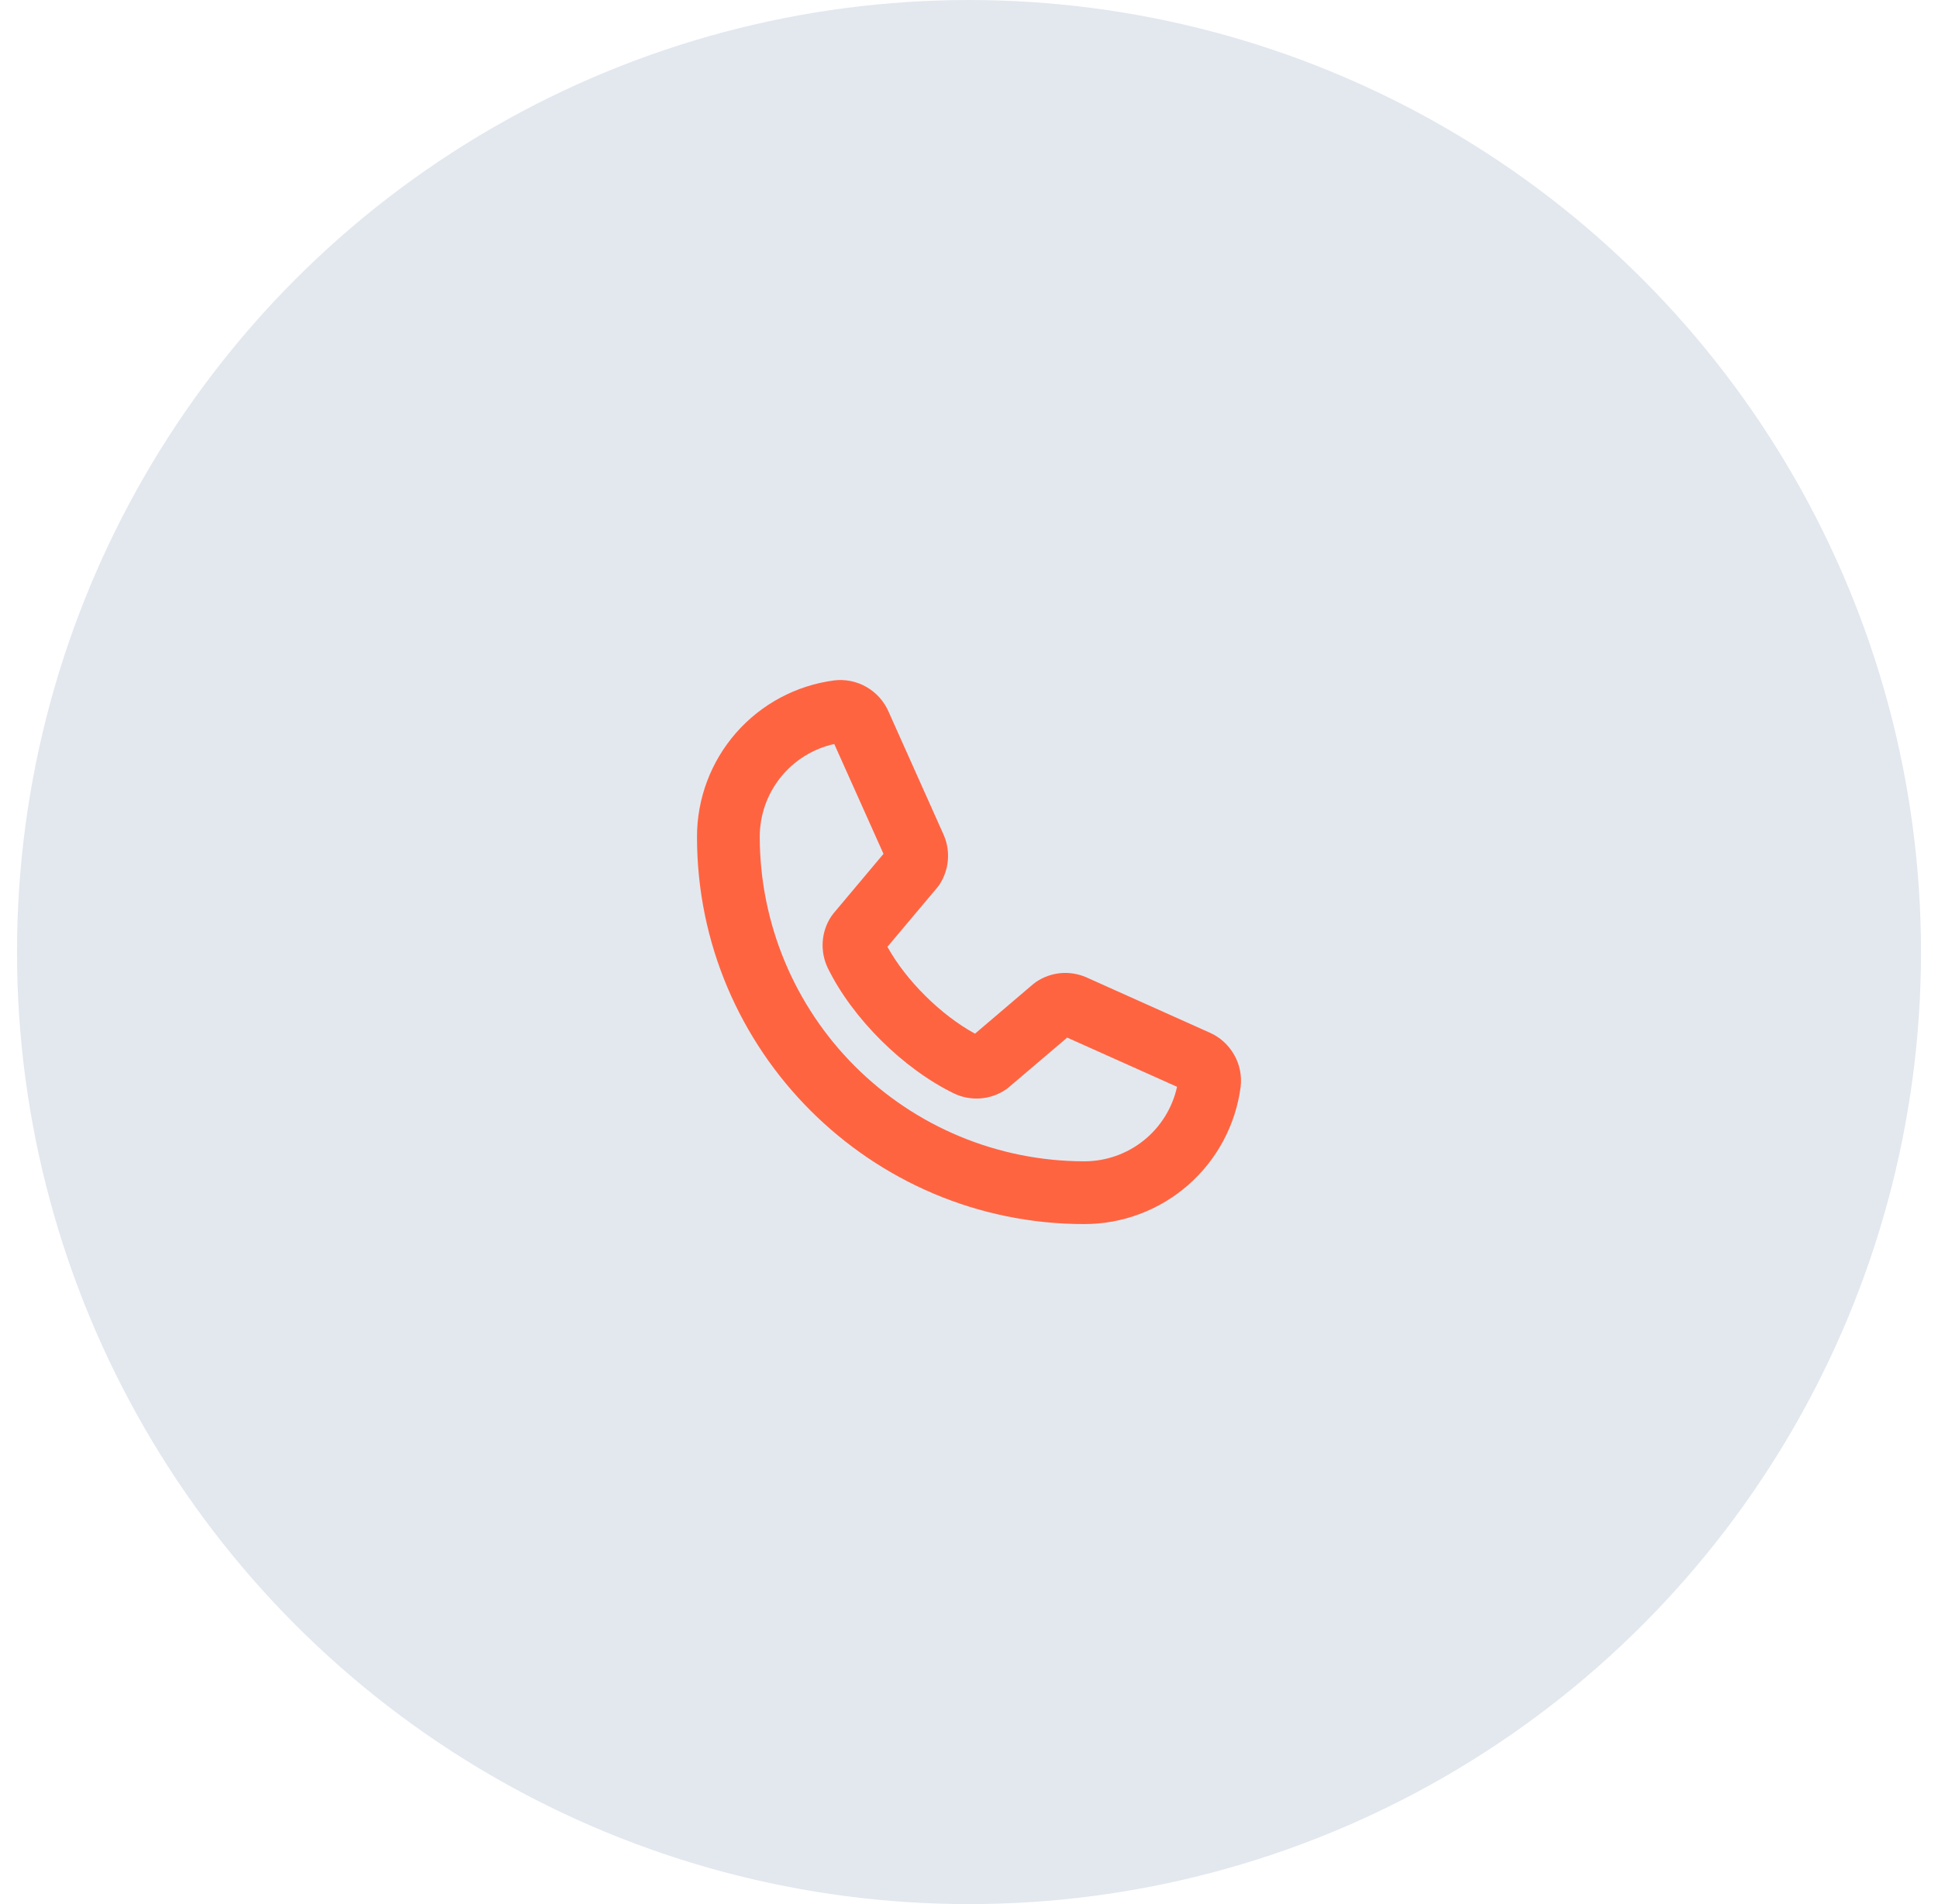
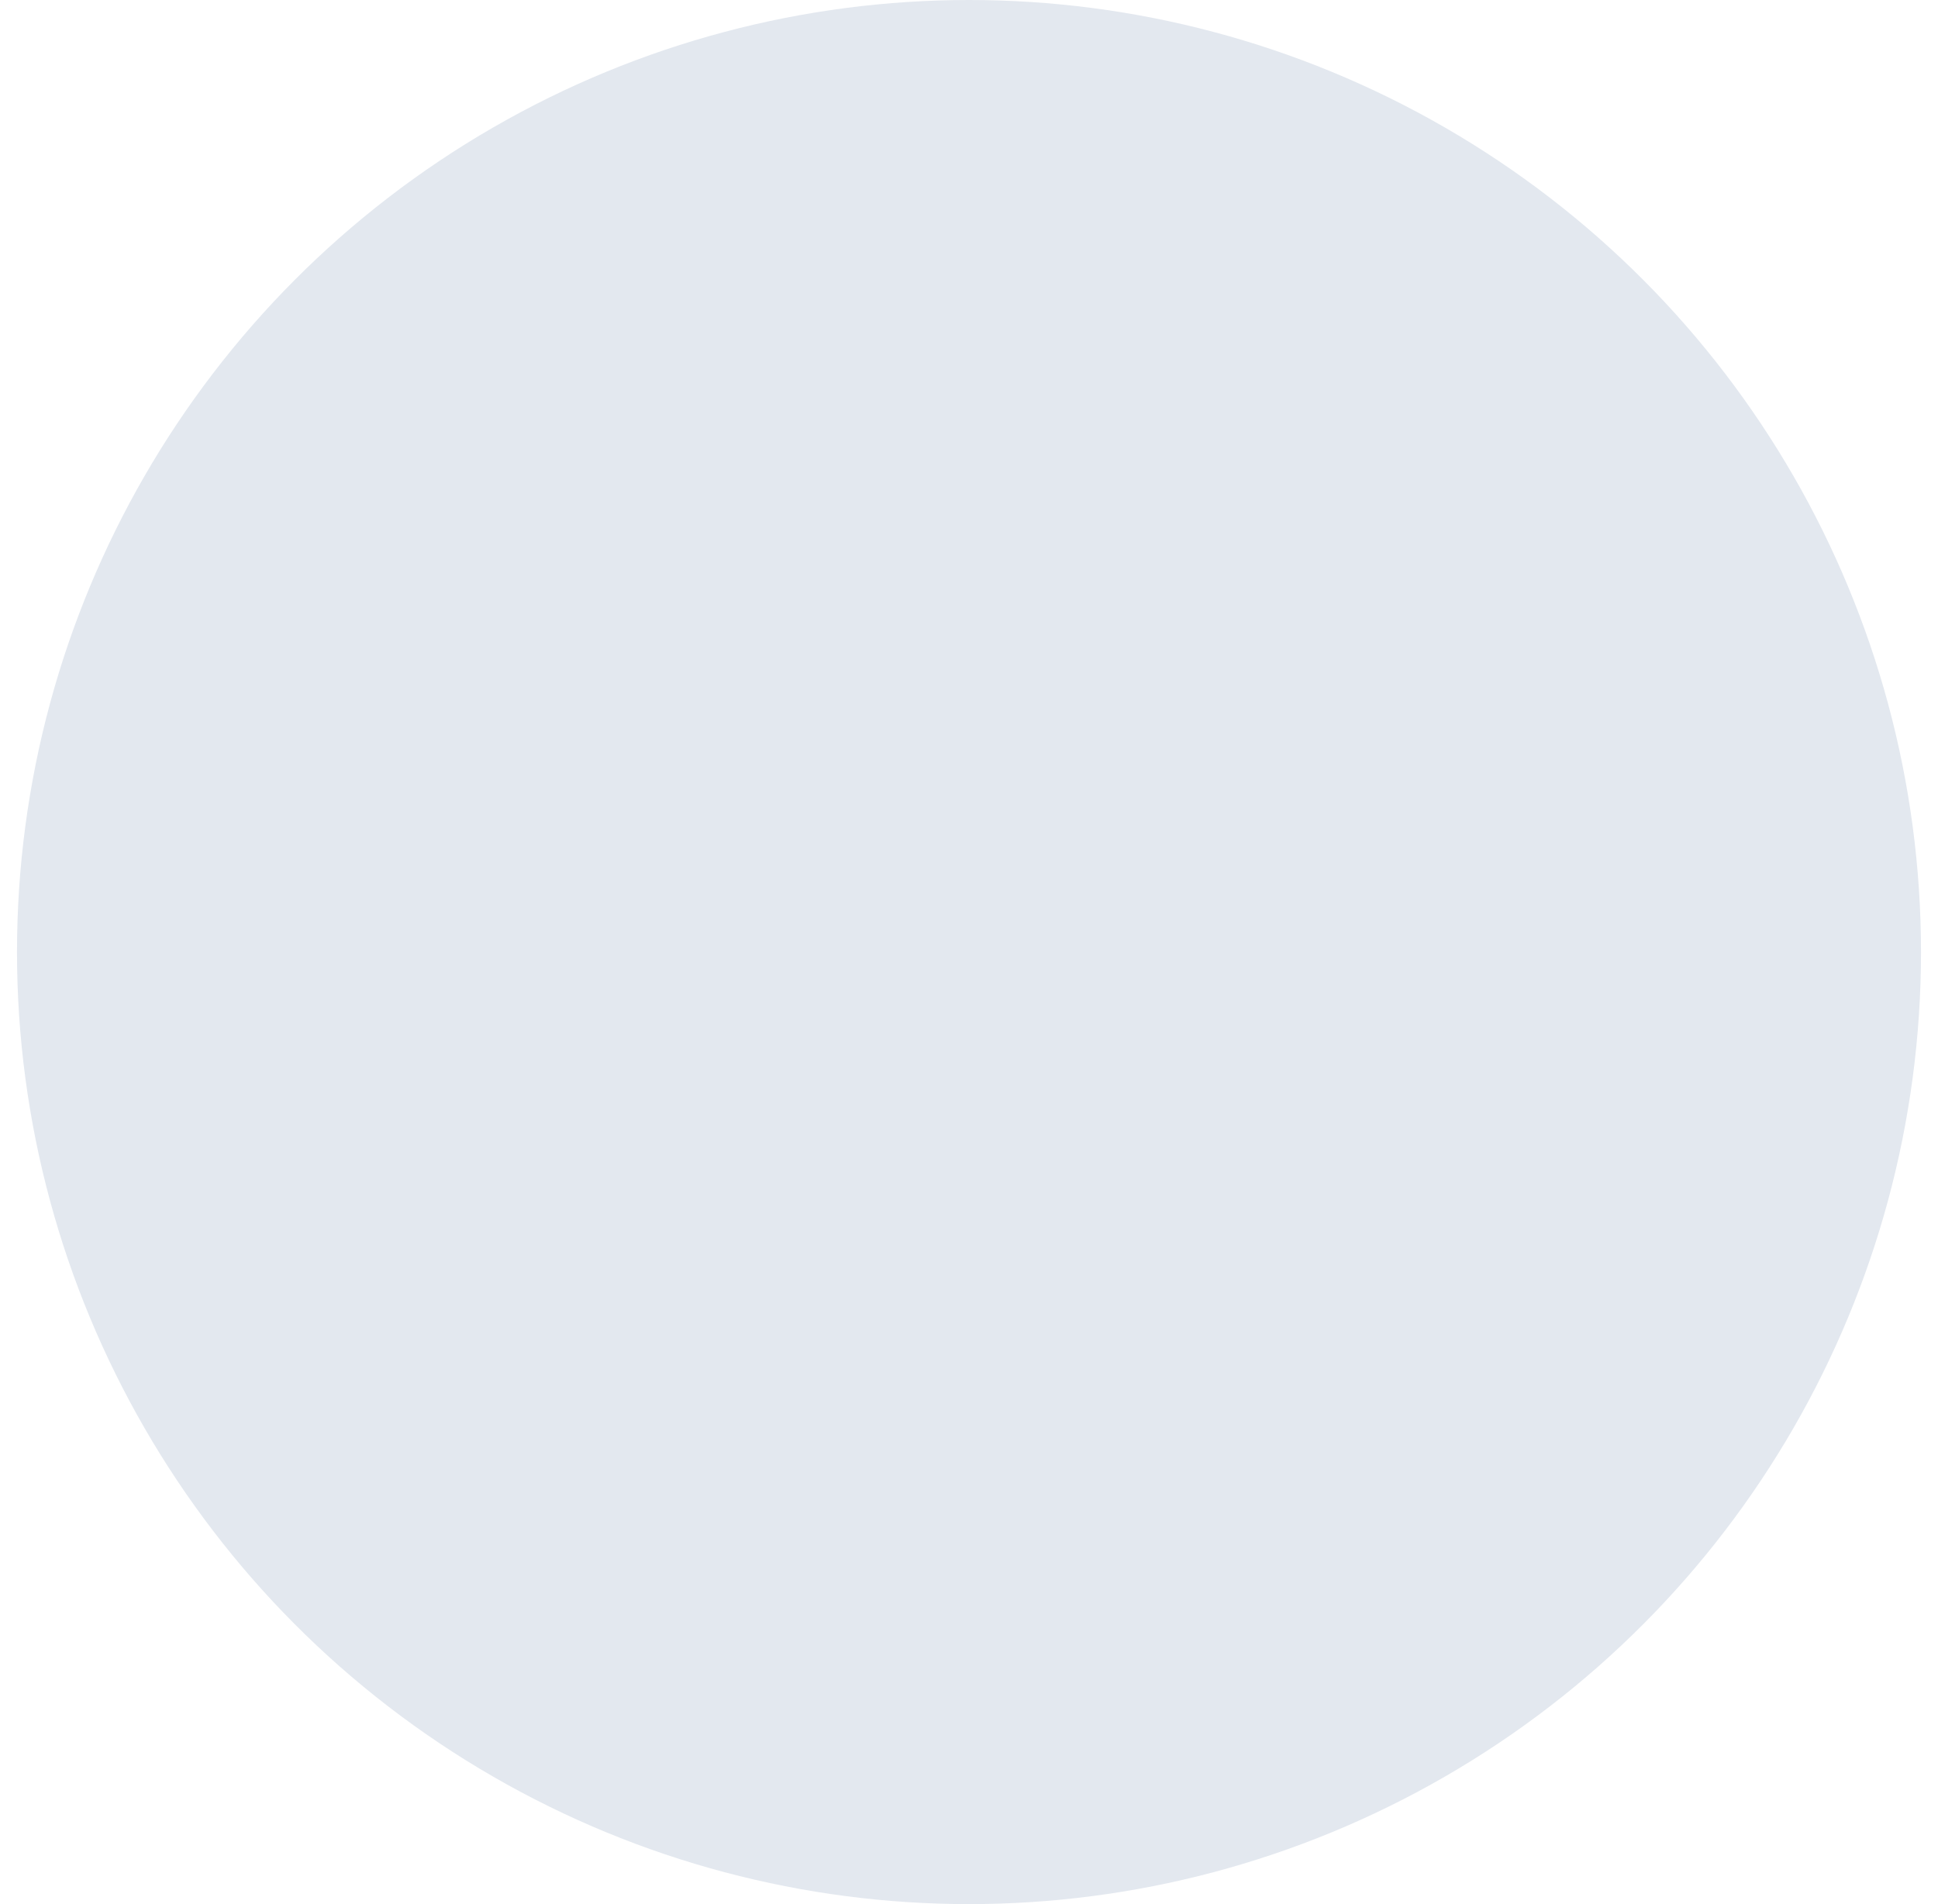
<svg xmlns="http://www.w3.org/2000/svg" width="57" height="56" viewBox="0 0 57 56" fill="none">
  <circle cx="28.5" cy="28" r="28" fill="#E3E8EF" />
-   <path d="M35.577 30.369L31.955 28.745L31.941 28.739C31.706 28.638 31.448 28.597 31.193 28.62C30.938 28.644 30.692 28.731 30.479 28.874C30.45 28.894 30.421 28.915 30.393 28.938L28.677 30.4C27.677 29.858 26.644 28.833 26.101 27.845L27.567 26.102C27.591 26.074 27.613 26.044 27.633 26.014C27.771 25.801 27.856 25.558 27.878 25.305C27.901 25.053 27.86 24.798 27.76 24.565C27.758 24.561 27.756 24.556 27.754 24.551L26.131 20.923C25.998 20.619 25.77 20.367 25.482 20.203C25.195 20.038 24.861 19.971 24.532 20.011C23.416 20.158 22.391 20.706 21.649 21.553C20.907 22.401 20.498 23.489 20.5 24.615C20.5 30.893 25.607 36 31.885 36C33.011 36.002 34.099 35.593 34.947 34.851C35.794 34.109 36.342 33.084 36.489 31.968C36.529 31.639 36.462 31.305 36.297 31.018C36.133 30.73 35.881 30.502 35.577 30.369ZM31.885 34.154C29.356 34.151 26.932 33.145 25.143 31.357C23.355 29.568 22.349 27.144 22.346 24.615C22.344 23.978 22.561 23.359 22.959 22.862C23.358 22.364 23.915 22.018 24.537 21.881L25.985 25.112L24.511 26.867C24.487 26.896 24.465 26.926 24.445 26.957C24.299 27.179 24.214 27.434 24.197 27.699C24.18 27.964 24.231 28.229 24.346 28.468C25.071 29.951 26.564 31.434 28.062 32.16C28.303 32.274 28.569 32.324 28.834 32.304C29.1 32.285 29.356 32.196 29.577 32.048C29.607 32.028 29.635 32.007 29.663 31.983L31.388 30.516L34.619 31.963C34.482 32.585 34.136 33.142 33.638 33.541C33.141 33.939 32.522 34.156 31.885 34.154Z" fill="#FF6441" />
</svg>